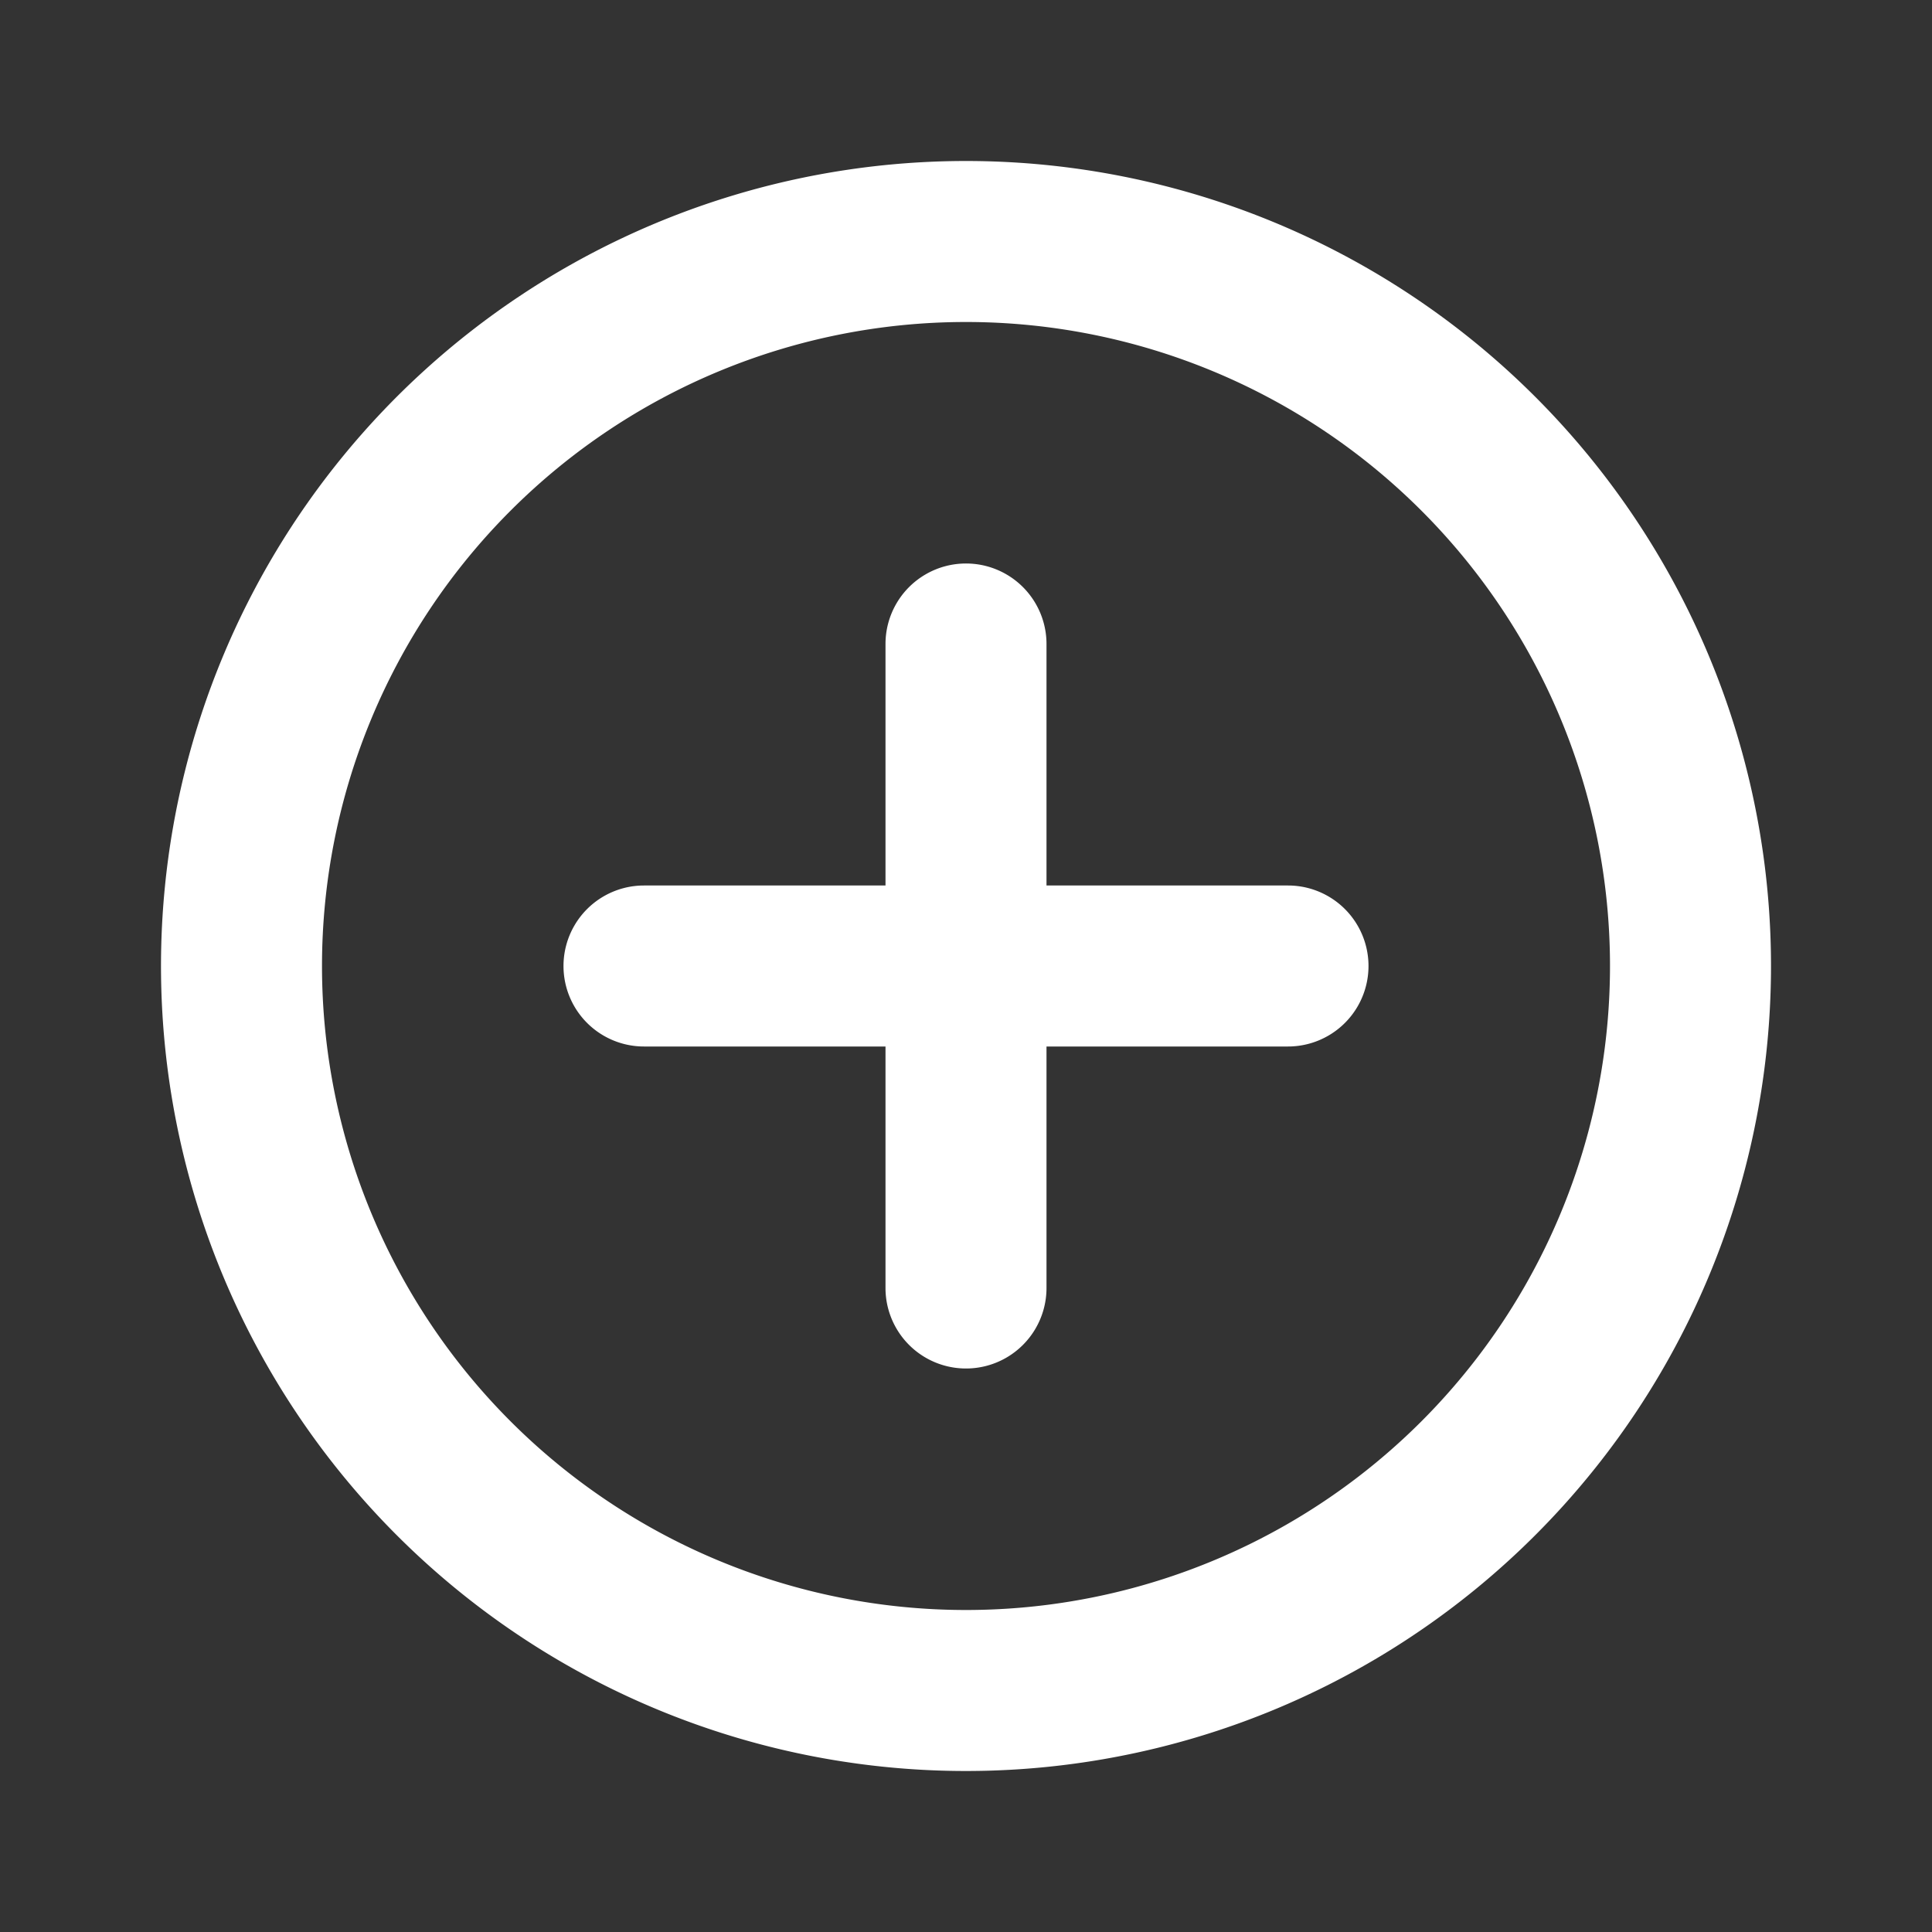
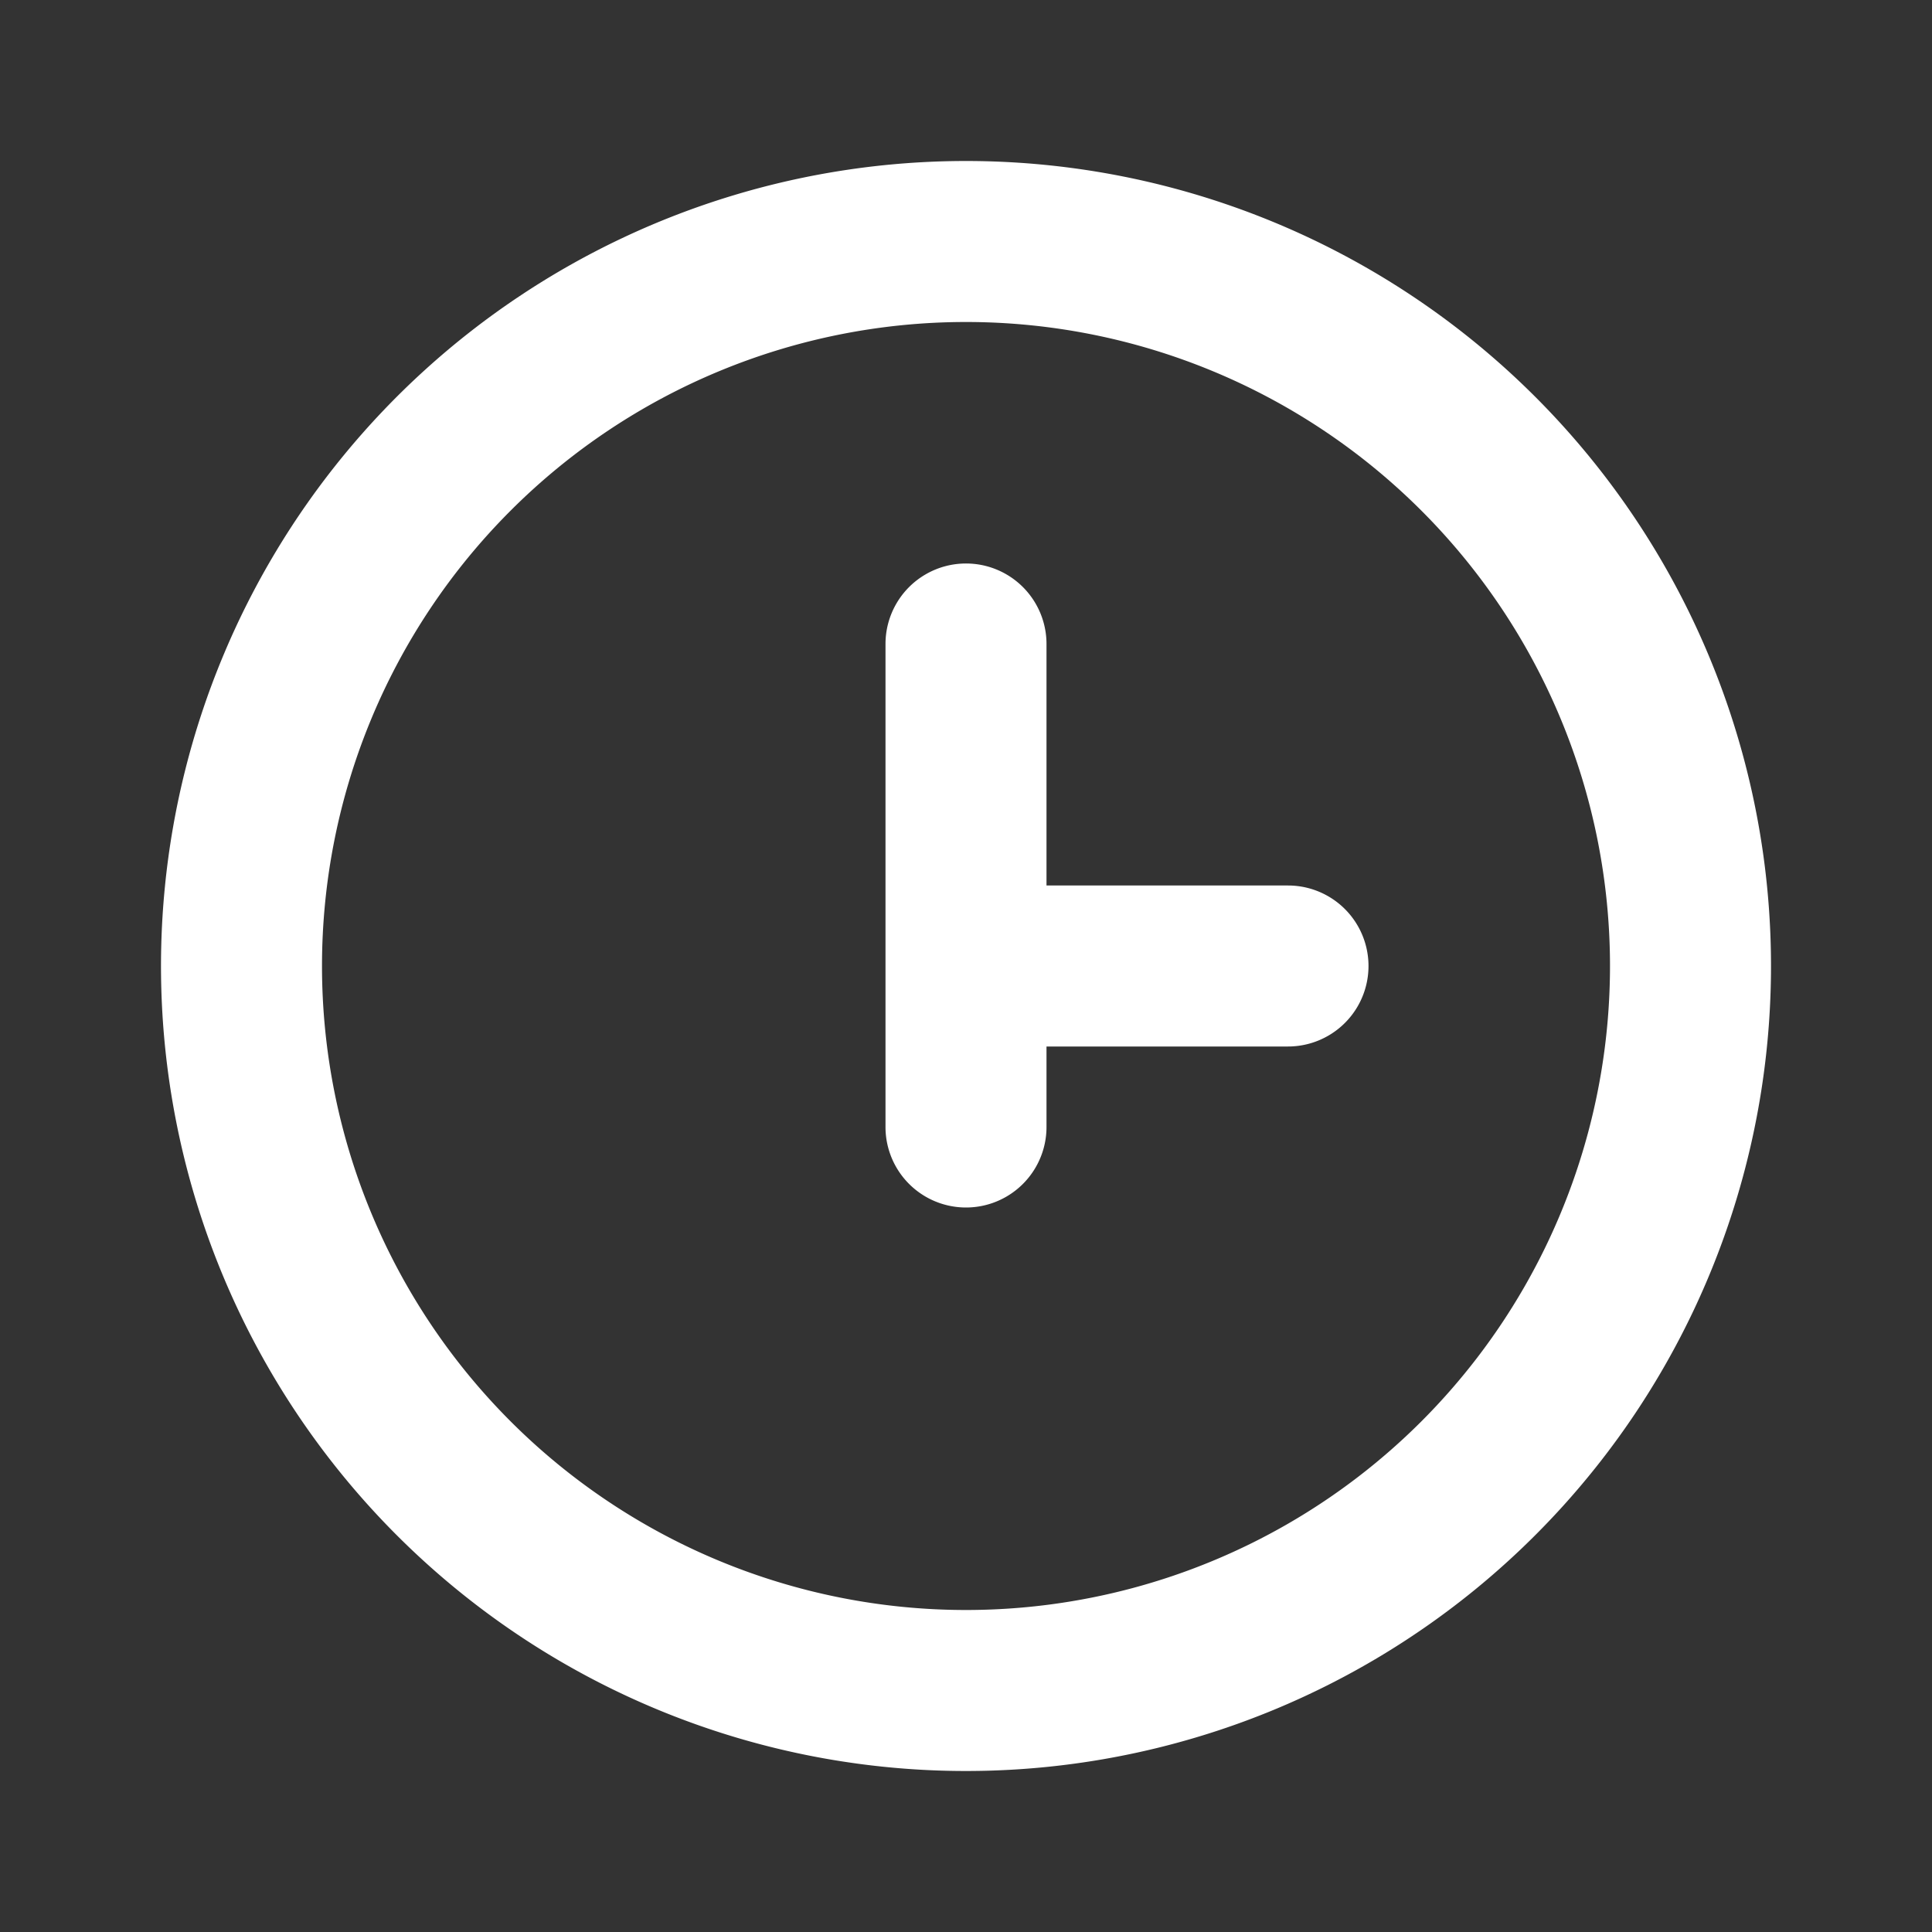
<svg xmlns="http://www.w3.org/2000/svg" viewBox="0 0 24 24" id="plus-circle">
  <rect x="0" y="0" width="24" height="24" fill="#333333" stroke="none" />
-   <path fill="#FFF" d="M12,2A10,10,0,1,0,22,12,10,10,0,0,0,12,2Zm0,18a8,8,0,1,1,8-8A8,8,0,0,1,12,20Zm4-9H13V8a1,1,0,0,0-2,0v3H8a1,1,0,0,0,0,2h3v3a1,1,0,0,0,2,0V13h3a1,1,0,0,0,0-2Z" />
+   <path fill="#FFF" d="M12,2A10,10,0,1,0,22,12,10,10,0,0,0,12,2Zm0,18a8,8,0,1,1,8-8A8,8,0,0,1,12,20Zm4-9H13V8a1,1,0,0,0-2,0v3H8h3v3a1,1,0,0,0,2,0V13h3a1,1,0,0,0,0-2Z" />
</svg>